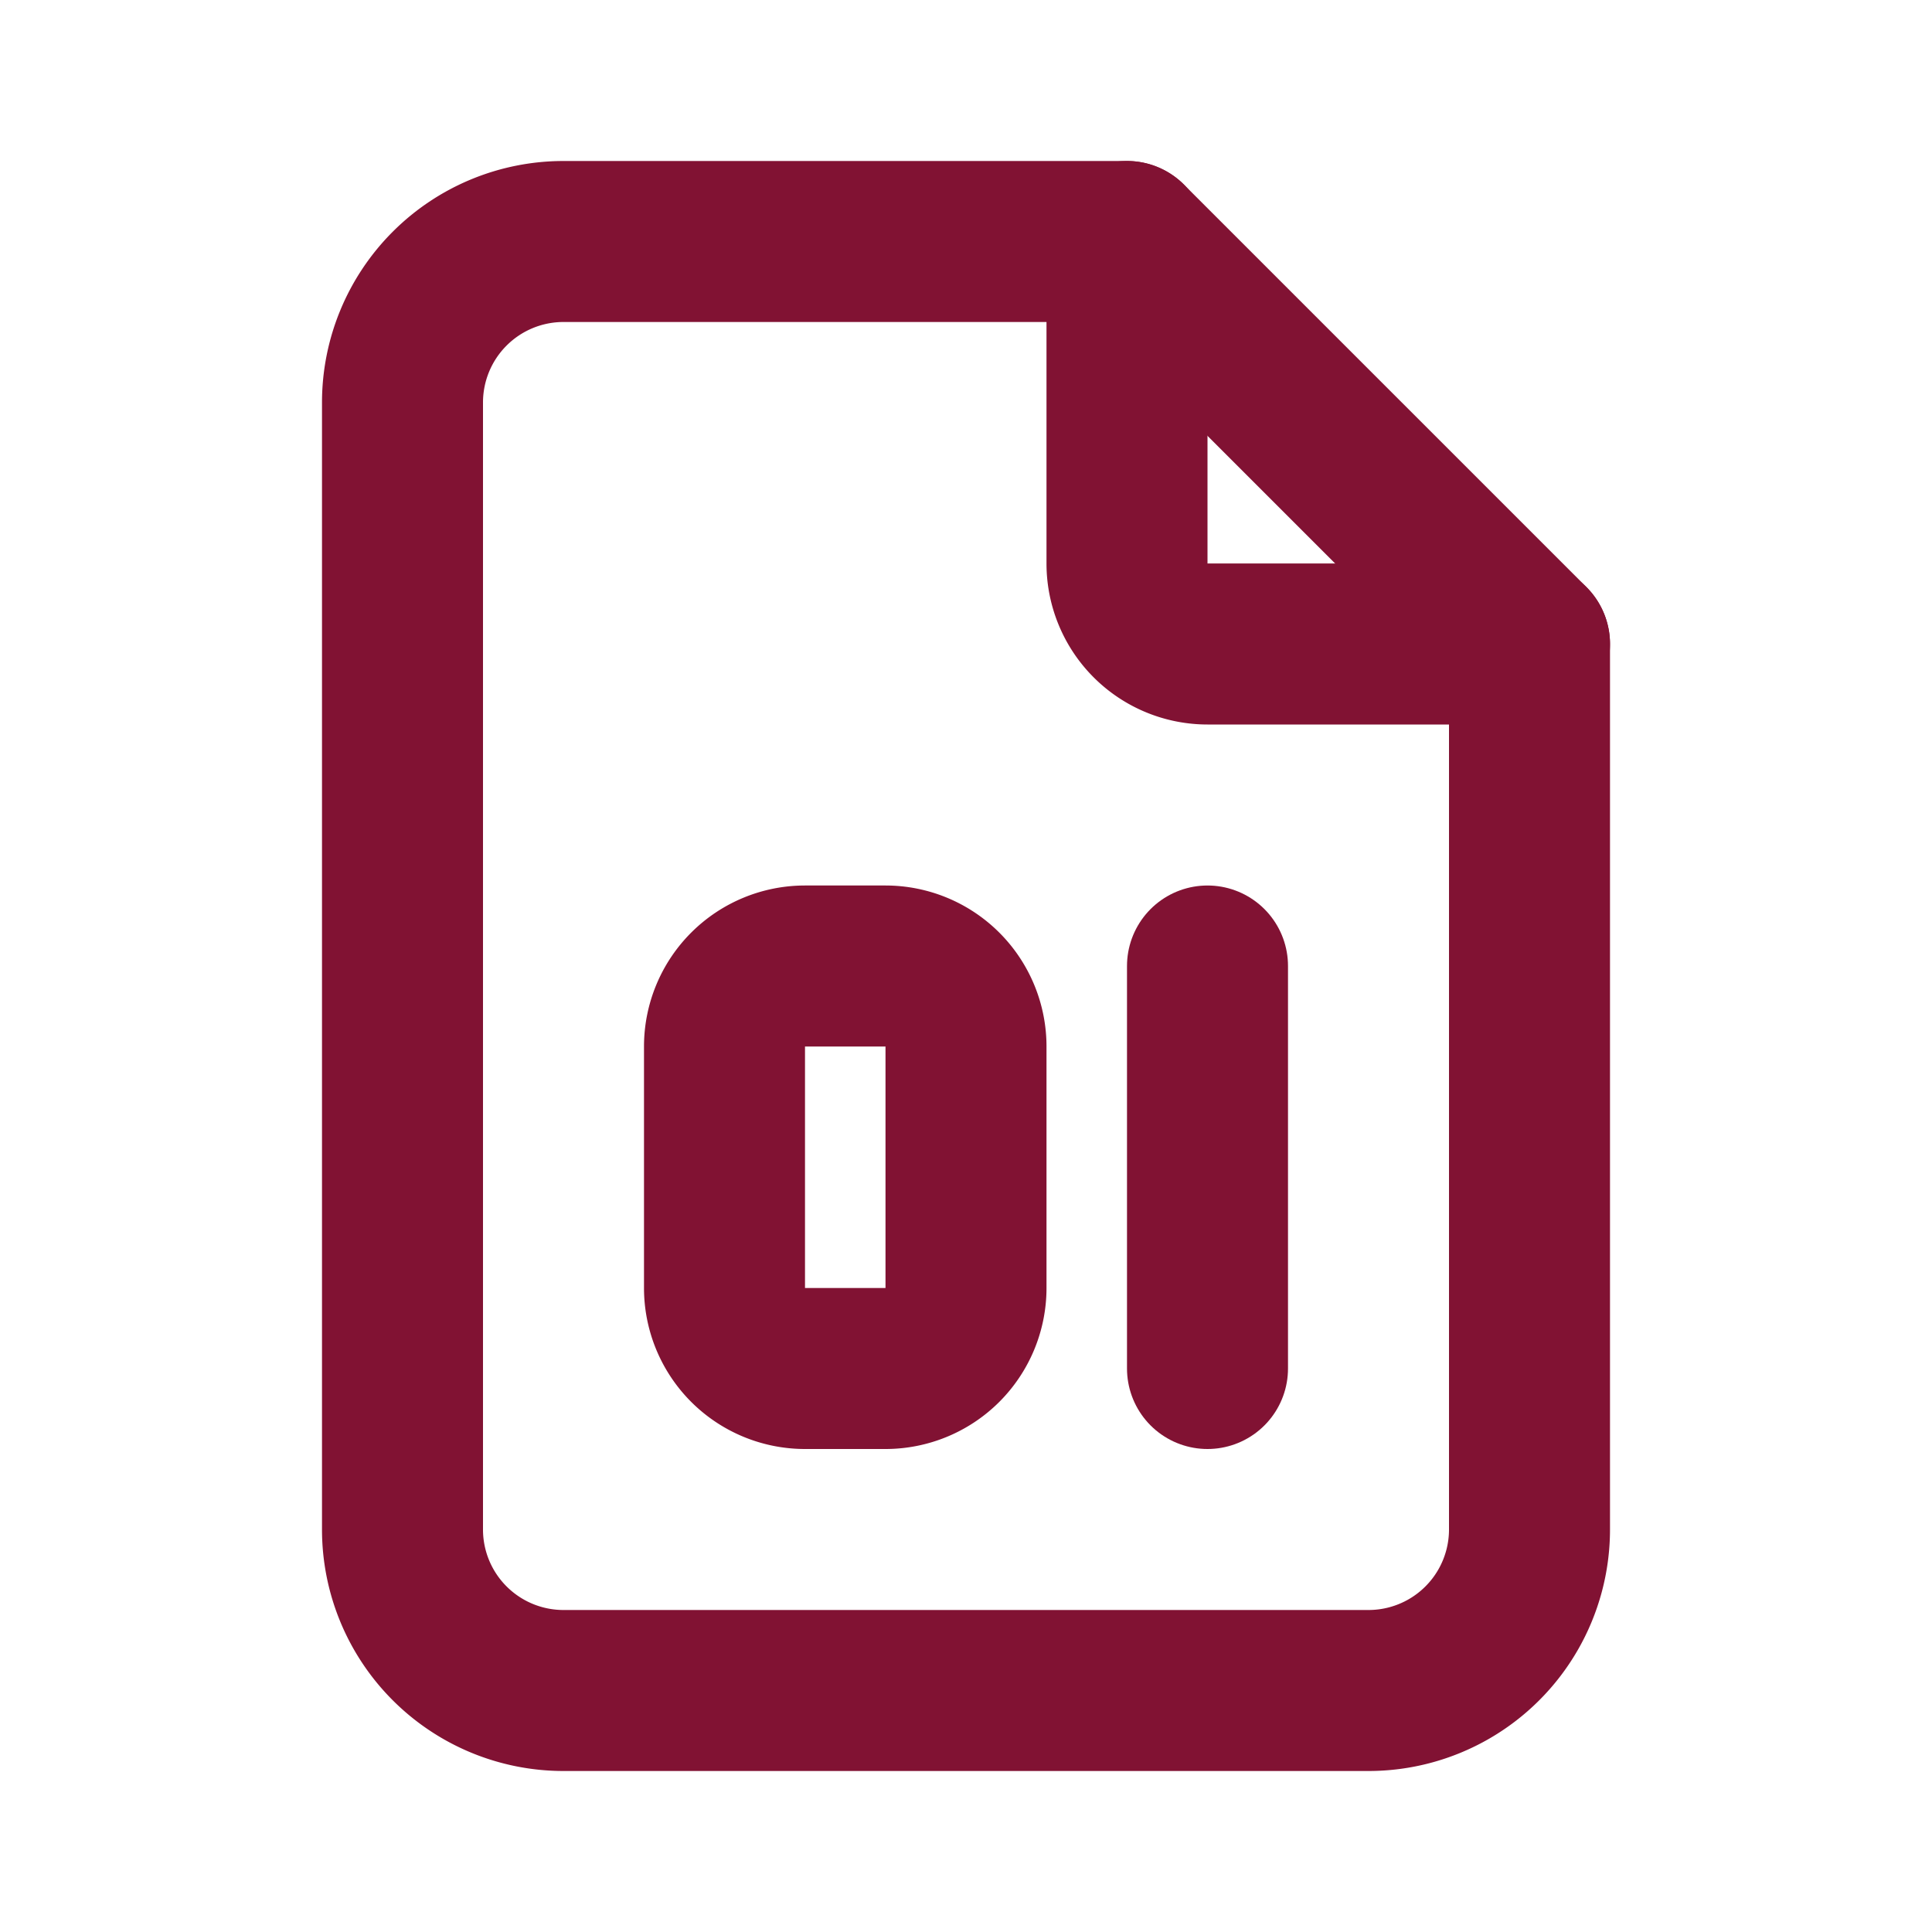
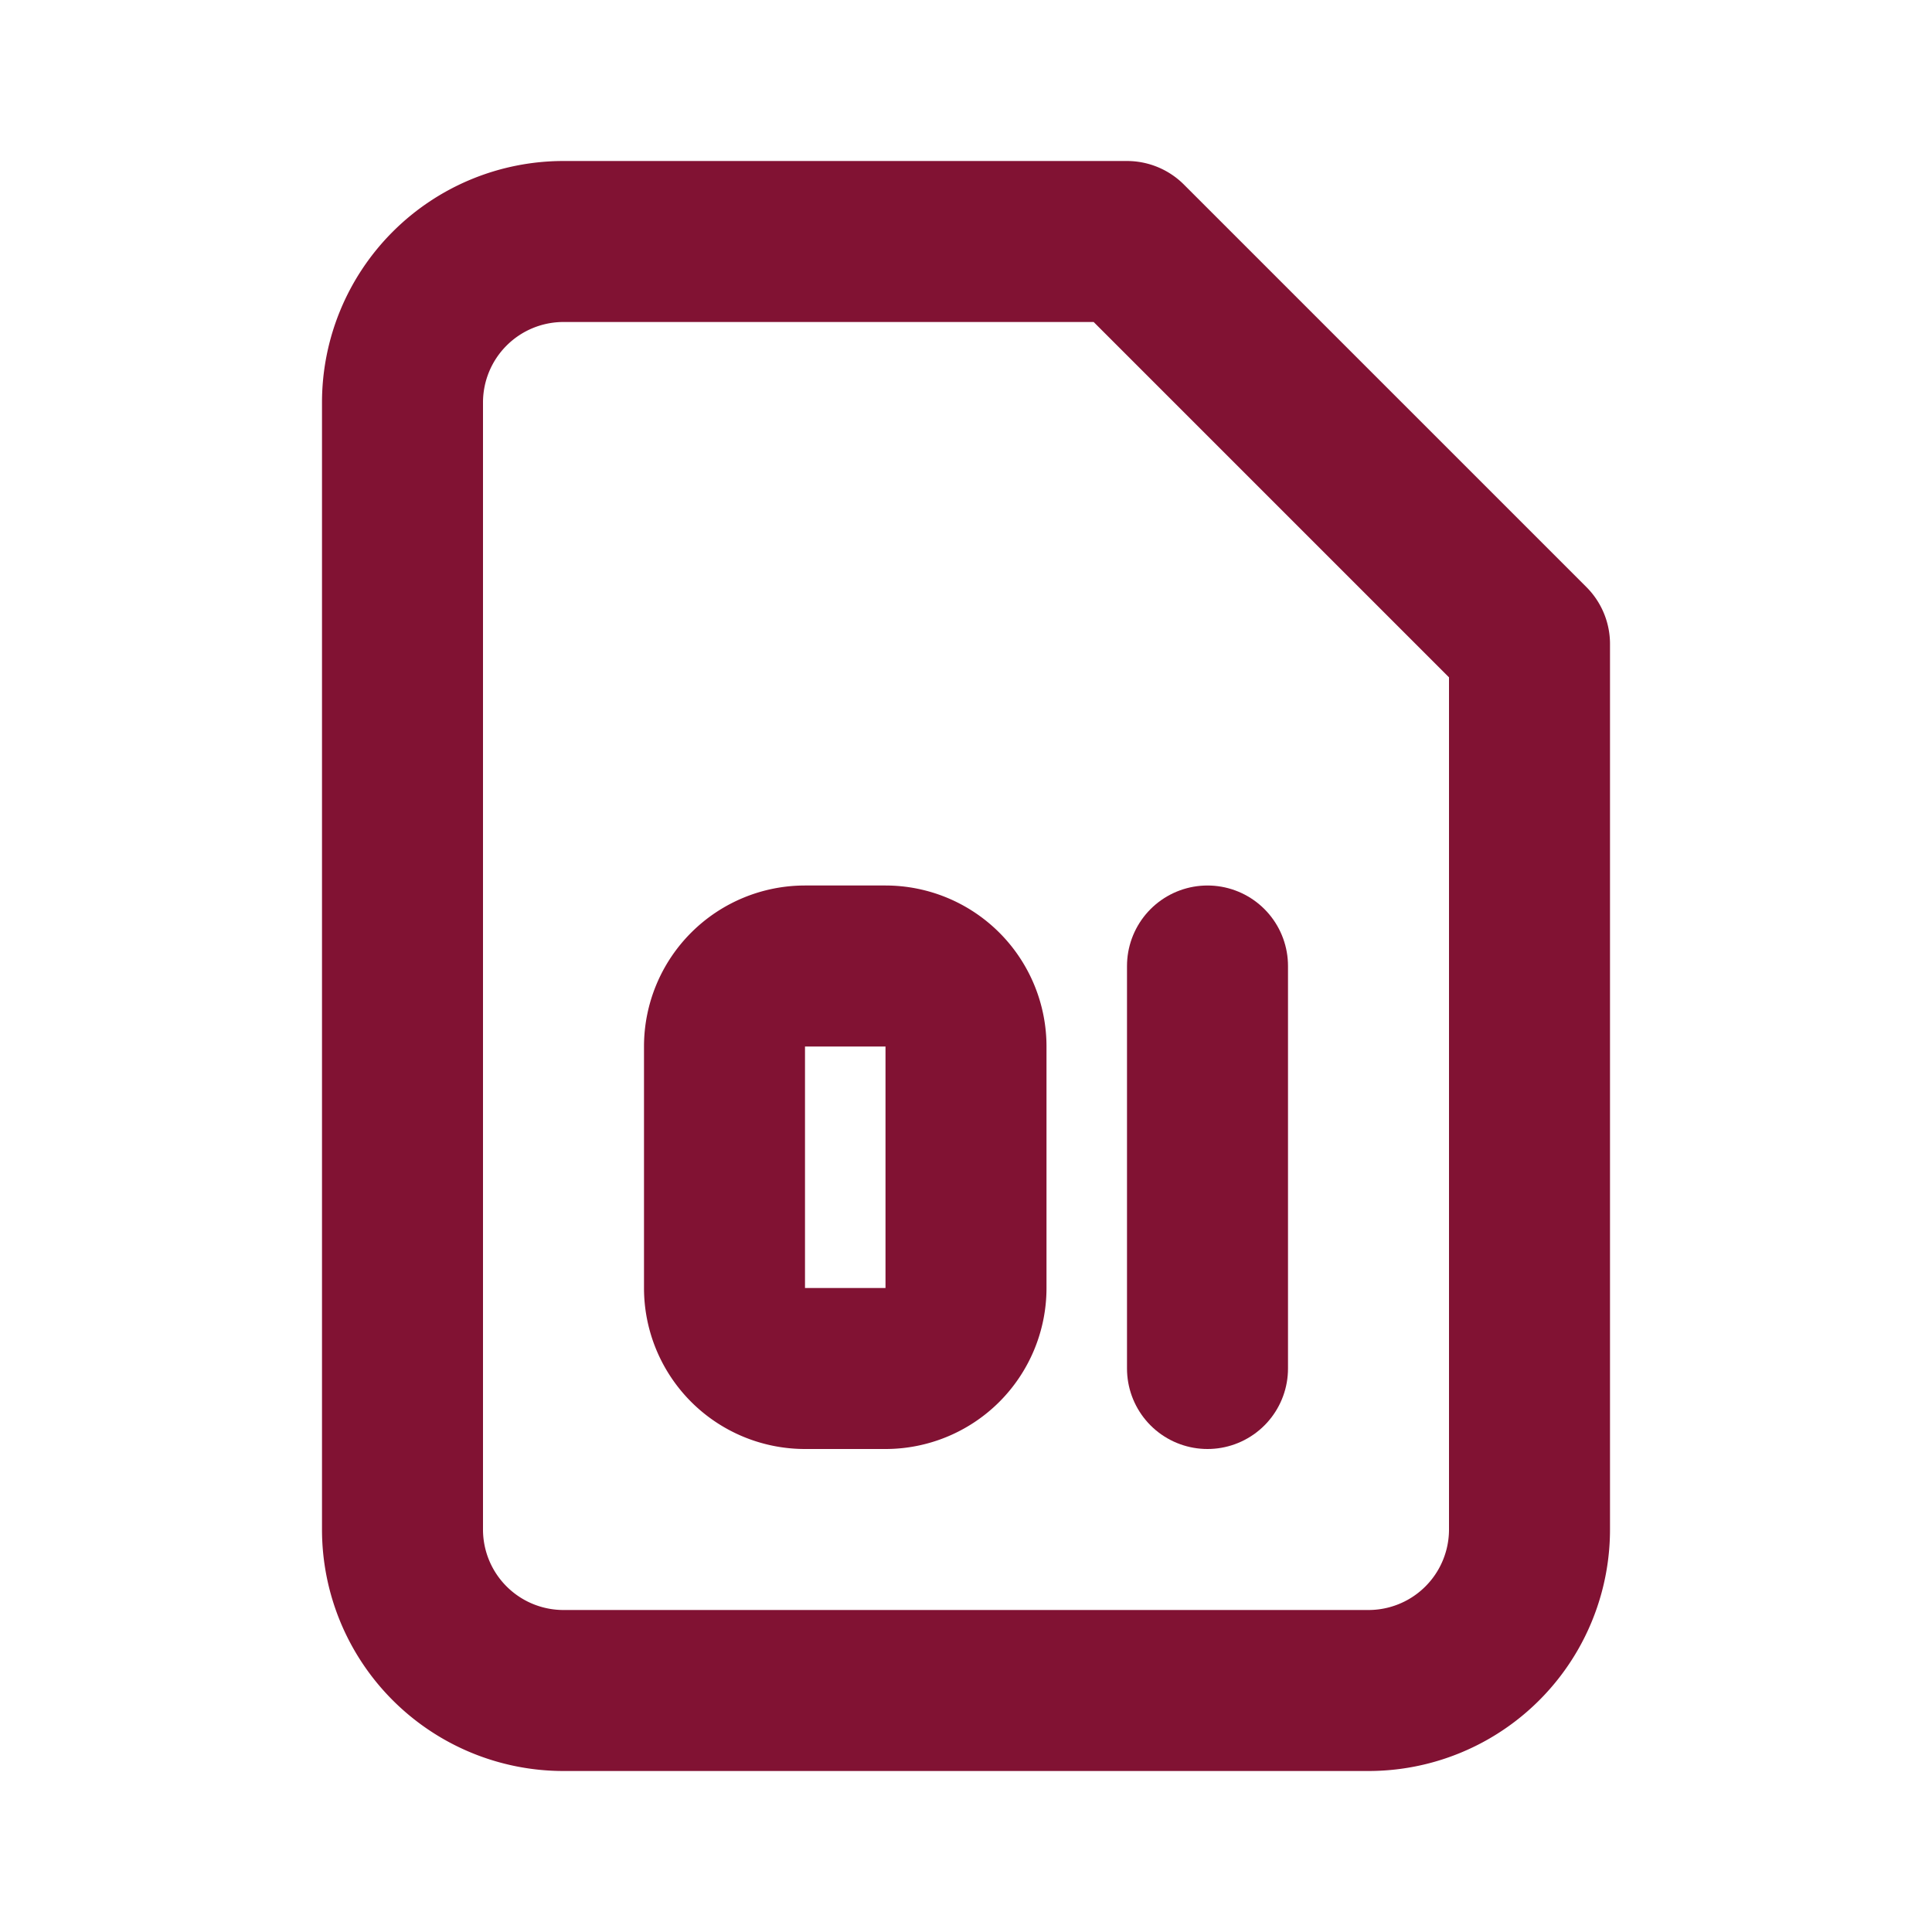
<svg xmlns="http://www.w3.org/2000/svg" viewBox="0 0 24 24" fill="none" stroke="#811233" stroke-width="2" stroke-linecap="round" stroke-linejoin="round">
-   <path d="M14 3v4a1 1 0 0 0 1 1h4" />
  <path d="M9 12m0 1a1 1 0 0 1 1 -1h1a1 1 0 0 1 1 1v3a1 1 0 0 1 -1 1h-1a1 1 0 0 1 -1 -1z" />
  <path d="M17 21h-10a2 2 0 0 1 -2 -2v-14a2 2 0 0 1 2 -2h7l5 5v11a2 2 0 0 1 -2 2z" />
  <path d="M15 12v5" />
</svg>